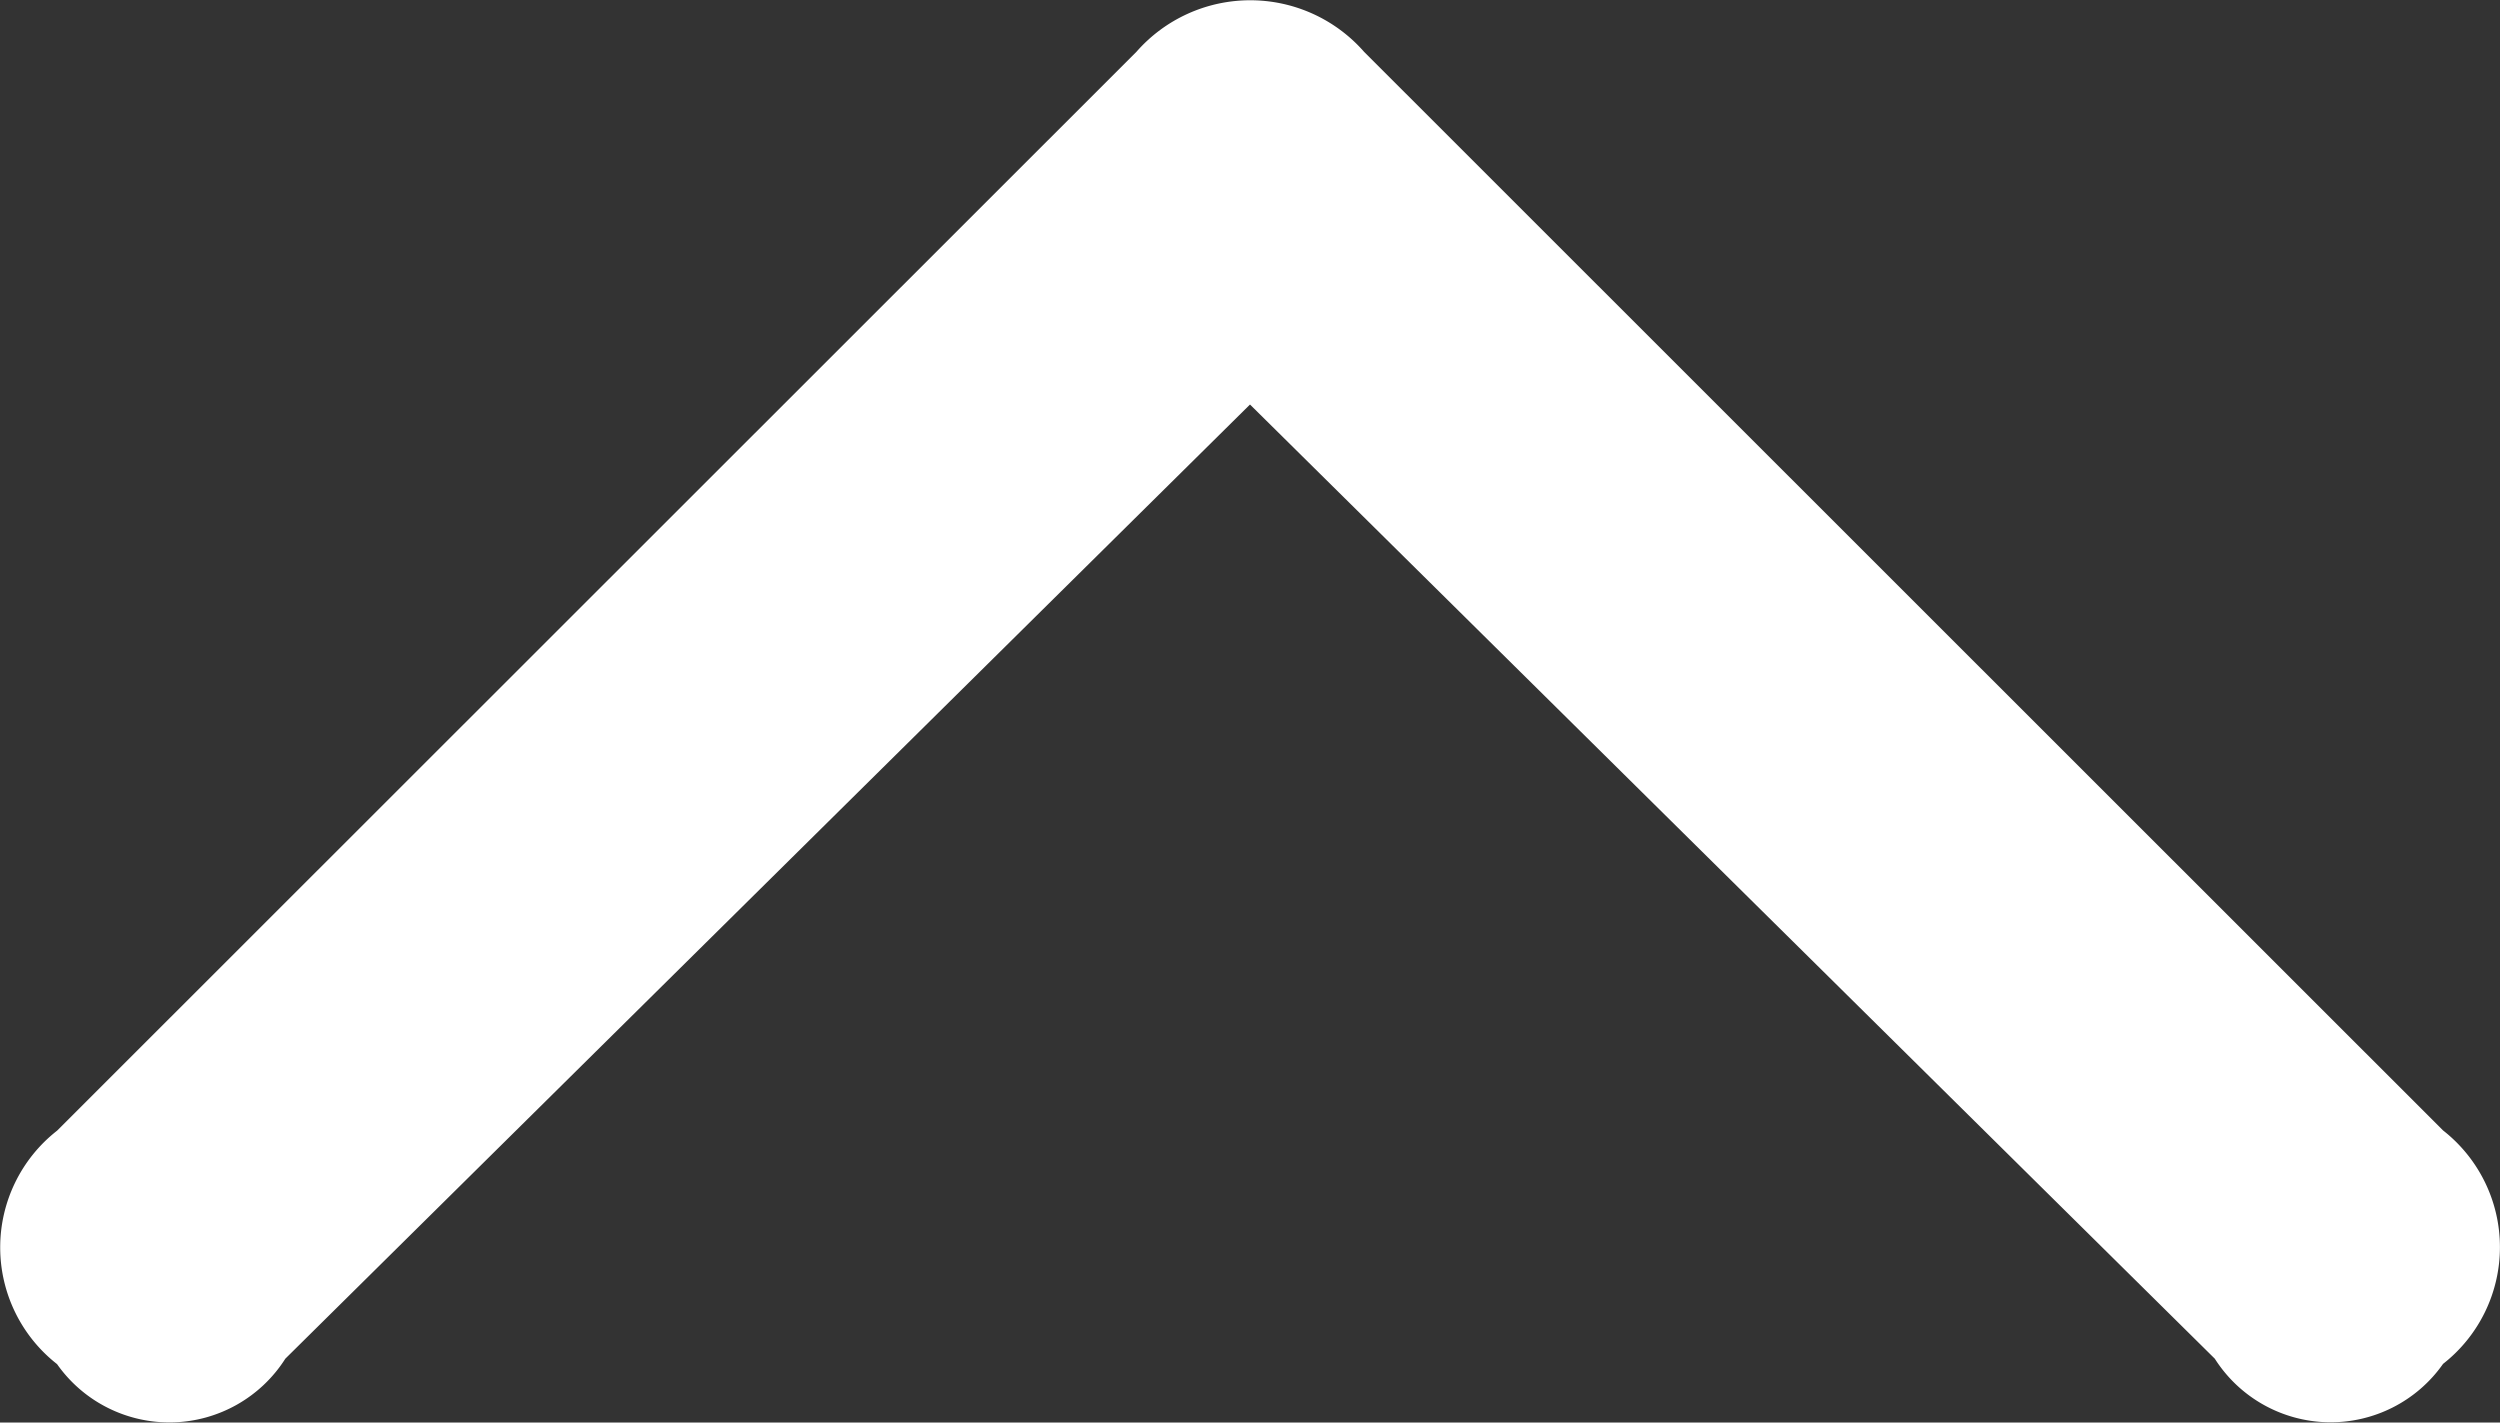
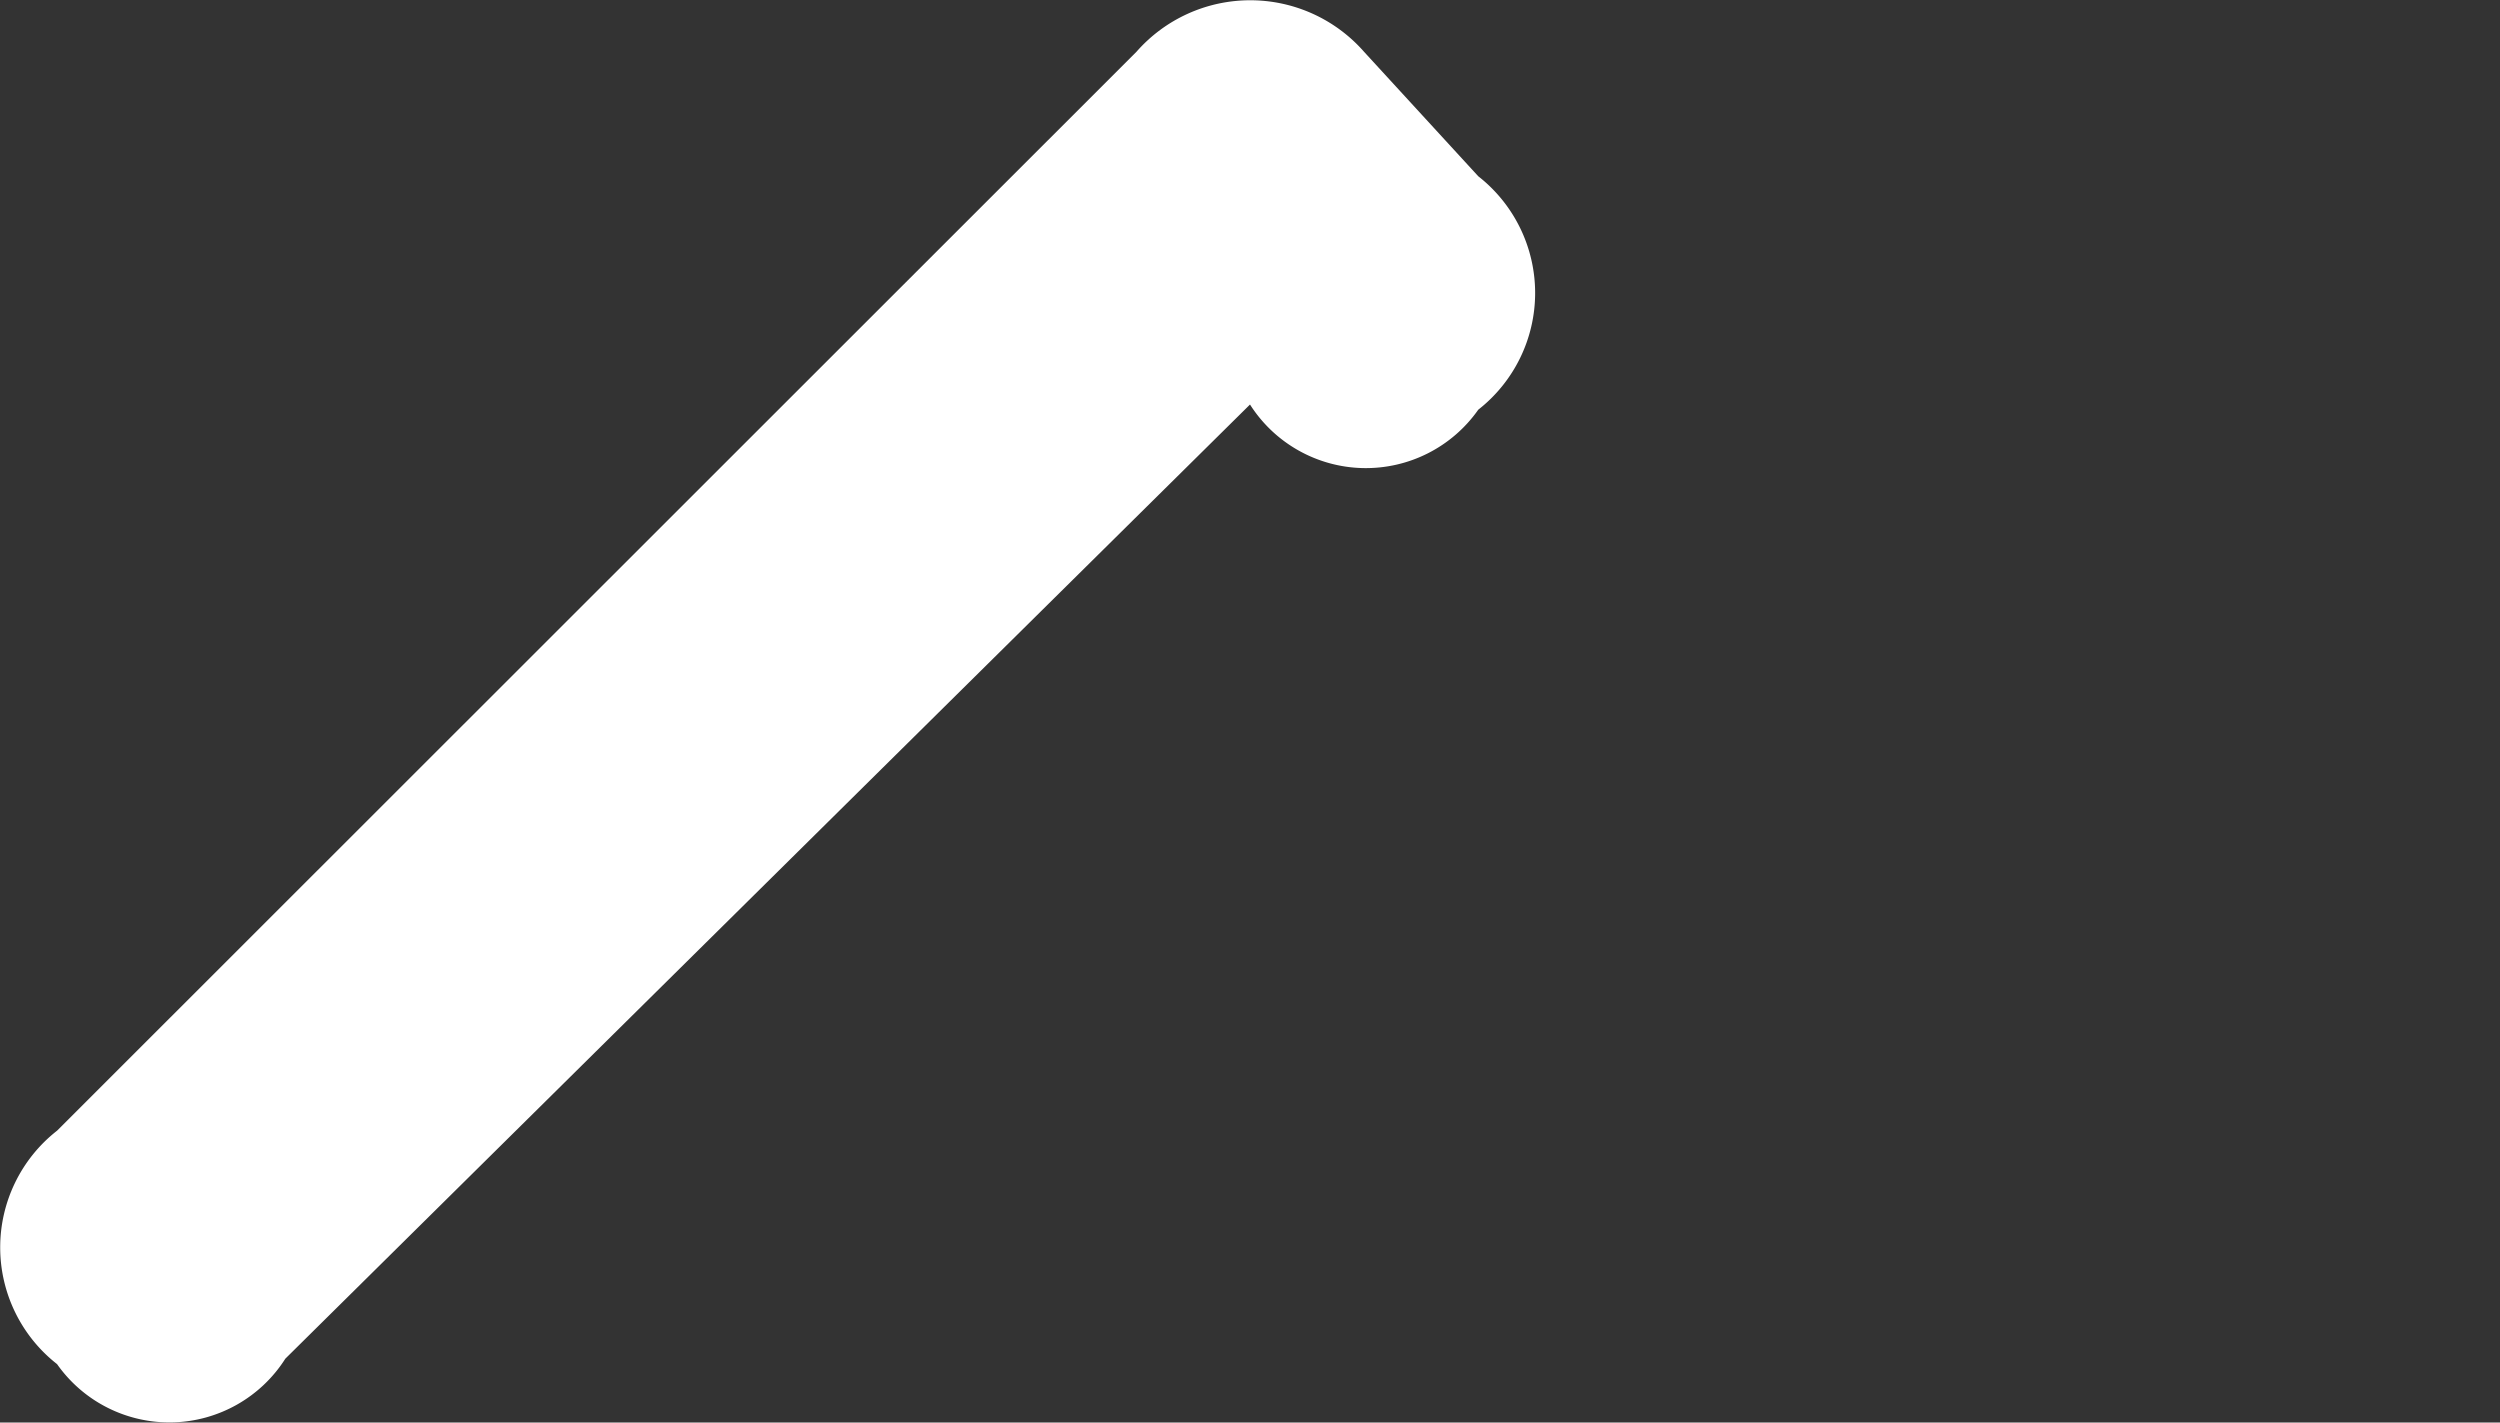
<svg xmlns="http://www.w3.org/2000/svg" width="20.24" height="11.517">
  <rect width="100%" height="100%" fill="#333333" stroke="none" />
-   <path data-name="arrow carrot up" d="m2.31 11 7.81-7.725L17.931 11a1.112 1.112 0 0 0 1.848.042 1.2 1.2 0 0 0 0-1.89L11.044.42A1.226 1.226 0 0 0 9.2.42L.462 9.154a1.2 1.2 0 0 0 0 1.89A1.112 1.112 0 0 0 2.31 11Z" fill="#fff" />
+   <path data-name="arrow carrot up" d="m2.31 11 7.81-7.725a1.112 1.112 0 0 0 1.848.042 1.2 1.2 0 0 0 0-1.89L11.044.42A1.226 1.226 0 0 0 9.2.42L.462 9.154a1.2 1.2 0 0 0 0 1.89A1.112 1.112 0 0 0 2.31 11Z" fill="#fff" />
</svg>